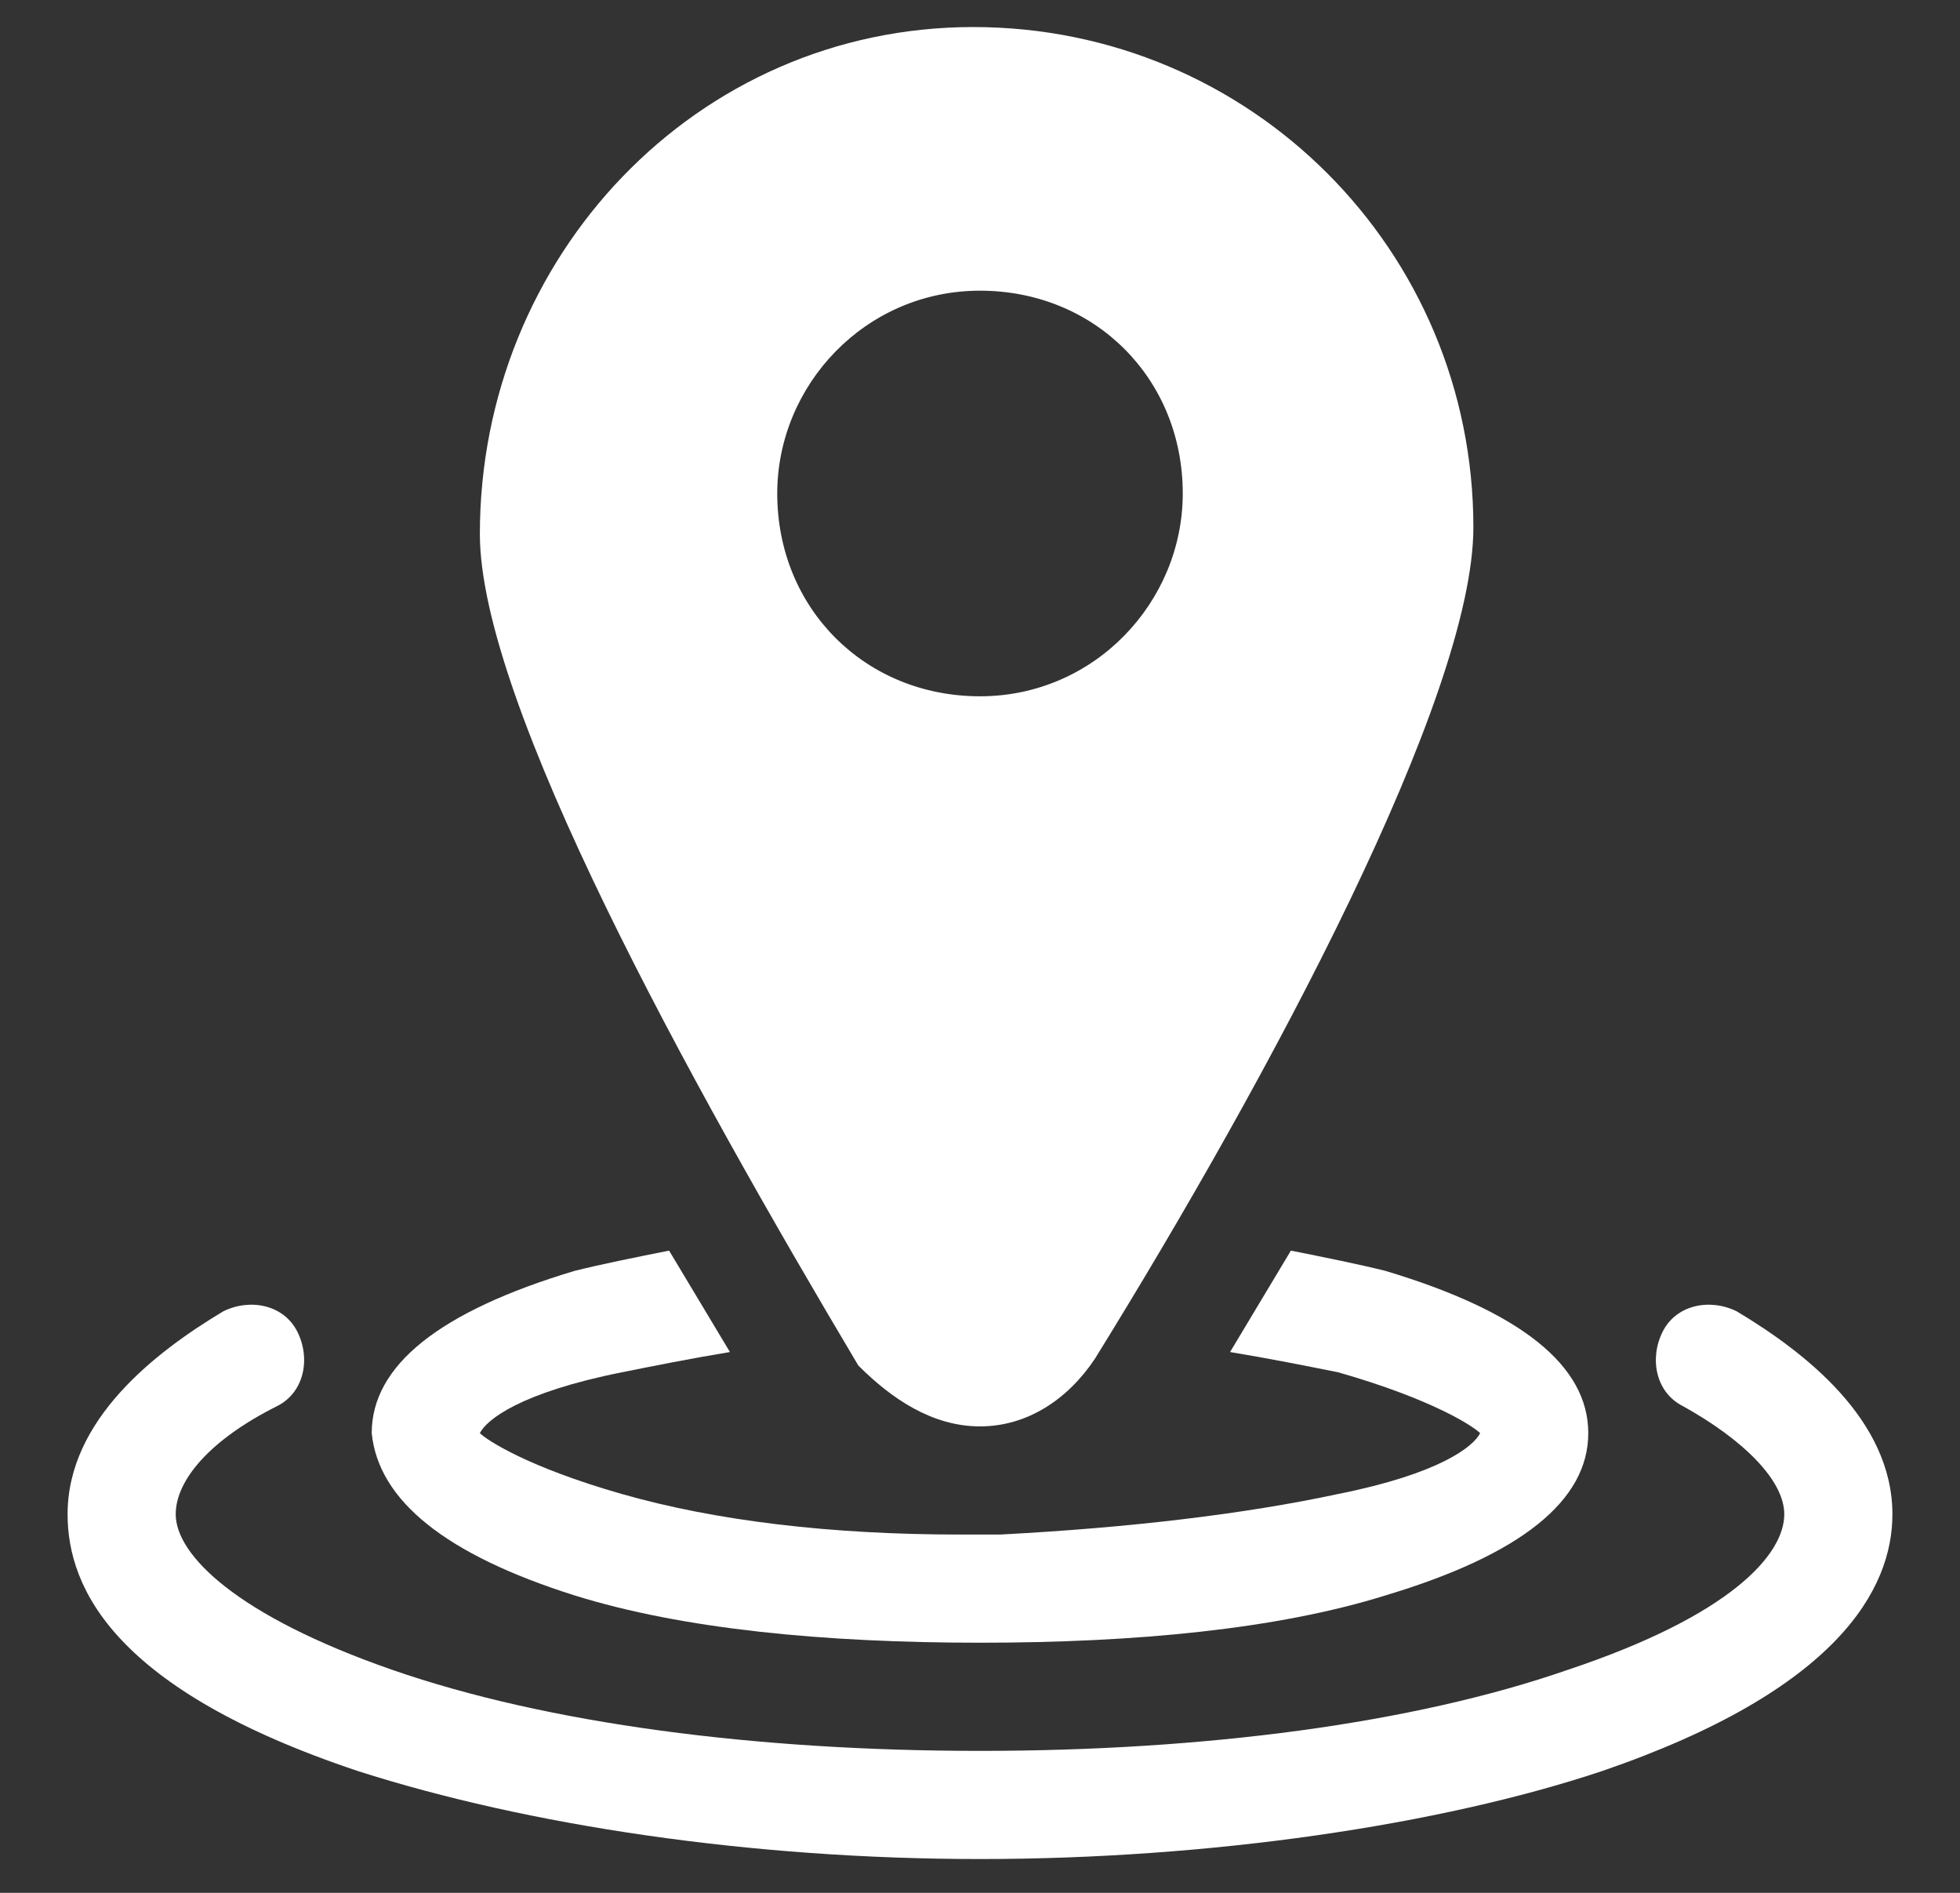
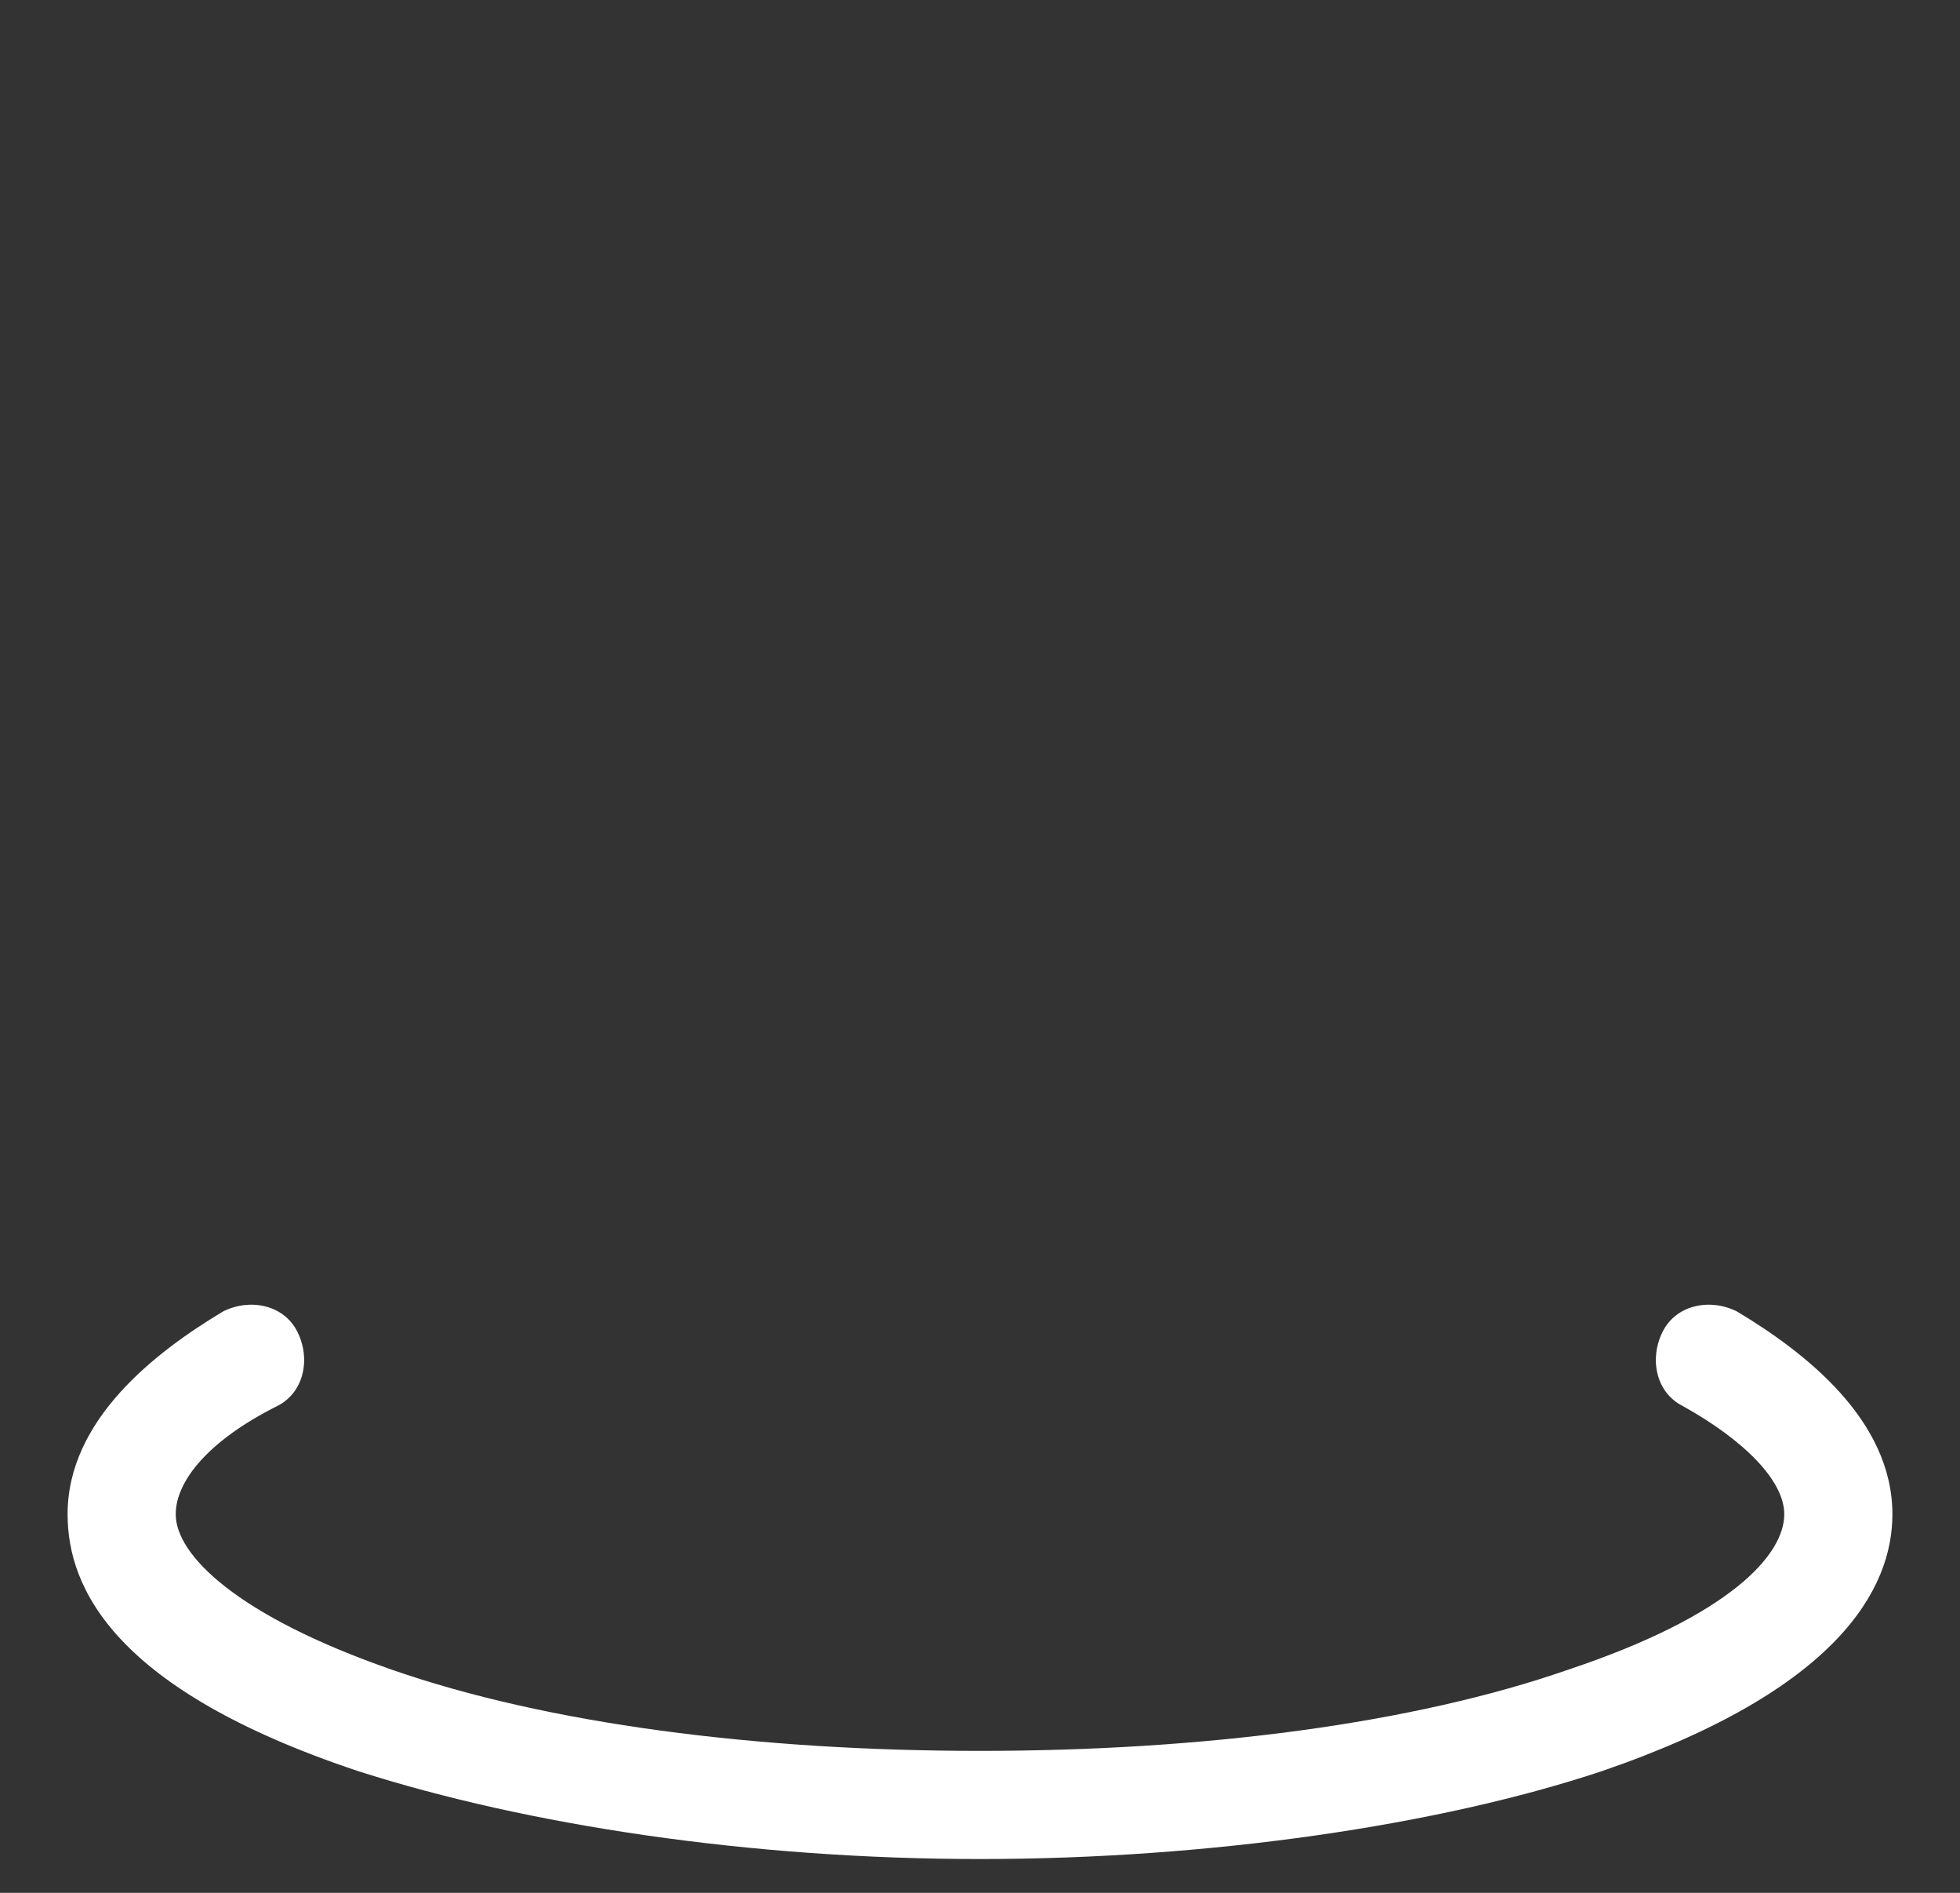
<svg xmlns="http://www.w3.org/2000/svg" version="1.1" id="Layer_1" x="0px" y="0px" width="29px" height="28px" viewBox="0 0 29 28" style="enable-background:new 0 0 29 28;" xml:space="preserve">
  <rect x="0" y="0" width="29" height="28" fill="#333333" stroke="none" />
  <g>
    <path id="XMLID_4_" style="fill:#FFFFFF;" d="M25.7,19.4c-0.4-0.2-0.9-0.1-1.1,0.3c-0.2,0.4-0.1,0.9,0.3,1.1   c0.9,0.5,1.5,1.1,1.5,1.6c0,0.6-0.8,1.5-3.2,2.3c-2.3,0.8-5.4,1.2-8.7,1.2s-6.4-0.4-8.7-1.2c-2.3-0.8-3.2-1.7-3.2-2.3   c0-0.5,0.5-1.1,1.5-1.6c0.4-0.2,0.5-0.7,0.3-1.1c-0.2-0.4-0.7-0.5-1.1-0.3C2.3,20,1,21,1,22.4c0,1.1,0.7,2.6,4.3,3.8   c2.5,0.8,5.8,1.3,9.2,1.3s6.8-0.5,9.2-1.3c3.5-1.2,4.3-2.7,4.3-3.8C28,21,26.7,20,25.7,19.4z" />
-     <path id="XMLID_3_" style="fill:#FFFFFF;" d="M8.5,23.6c1.6,0.5,3.7,0.7,6,0.7s4.4-0.2,6-0.7c2-0.6,3-1.4,3-2.4c0-1-1-1.8-3-2.4   c-0.4-0.1-0.9-0.2-1.4-0.3c-0.3,0.5-0.6,1-0.9,1.5c0.6,0.1,1.1,0.2,1.6,0.3c1.4,0.4,2,0.8,2.1,0.9c-0.1,0.2-0.6,0.6-2.1,0.9   c-1.4,0.3-3.1,0.5-5,0.6c-0.1,0-0.2,0-0.3,0c-0.1,0-0.2,0-0.3,0c-1.9,0-3.6-0.2-5-0.6c-1.4-0.4-2-0.8-2.1-0.9   c0.1-0.2,0.6-0.6,2.1-0.9c0.5-0.1,1-0.2,1.6-0.3c-0.3-0.5-0.6-1-0.9-1.5c-0.5,0.1-1,0.2-1.4,0.3c-2,0.6-3,1.4-3,2.4   C5.6,22.2,6.6,23,8.5,23.6z" />
-     <path style="fill:#FFFFFF;" d="M14.5,21.1c0.7,0,1.3-0.4,1.7-1c2.6-4.2,5.6-9.8,5.6-12.3c0-4.1-3.3-7.4-7.4-7.4S7.1,3.8,7.1,7.9   c0,2.5,3.1,8.1,5.6,12.3C13.2,20.7,13.8,21.1,14.5,21.1z M11.5,7.3c0-1.6,1.3-3,3-3s3,1.3,3,3c0,1.6-1.3,3-3,3S11.5,9,11.5,7.3z" />
  </g>
</svg>